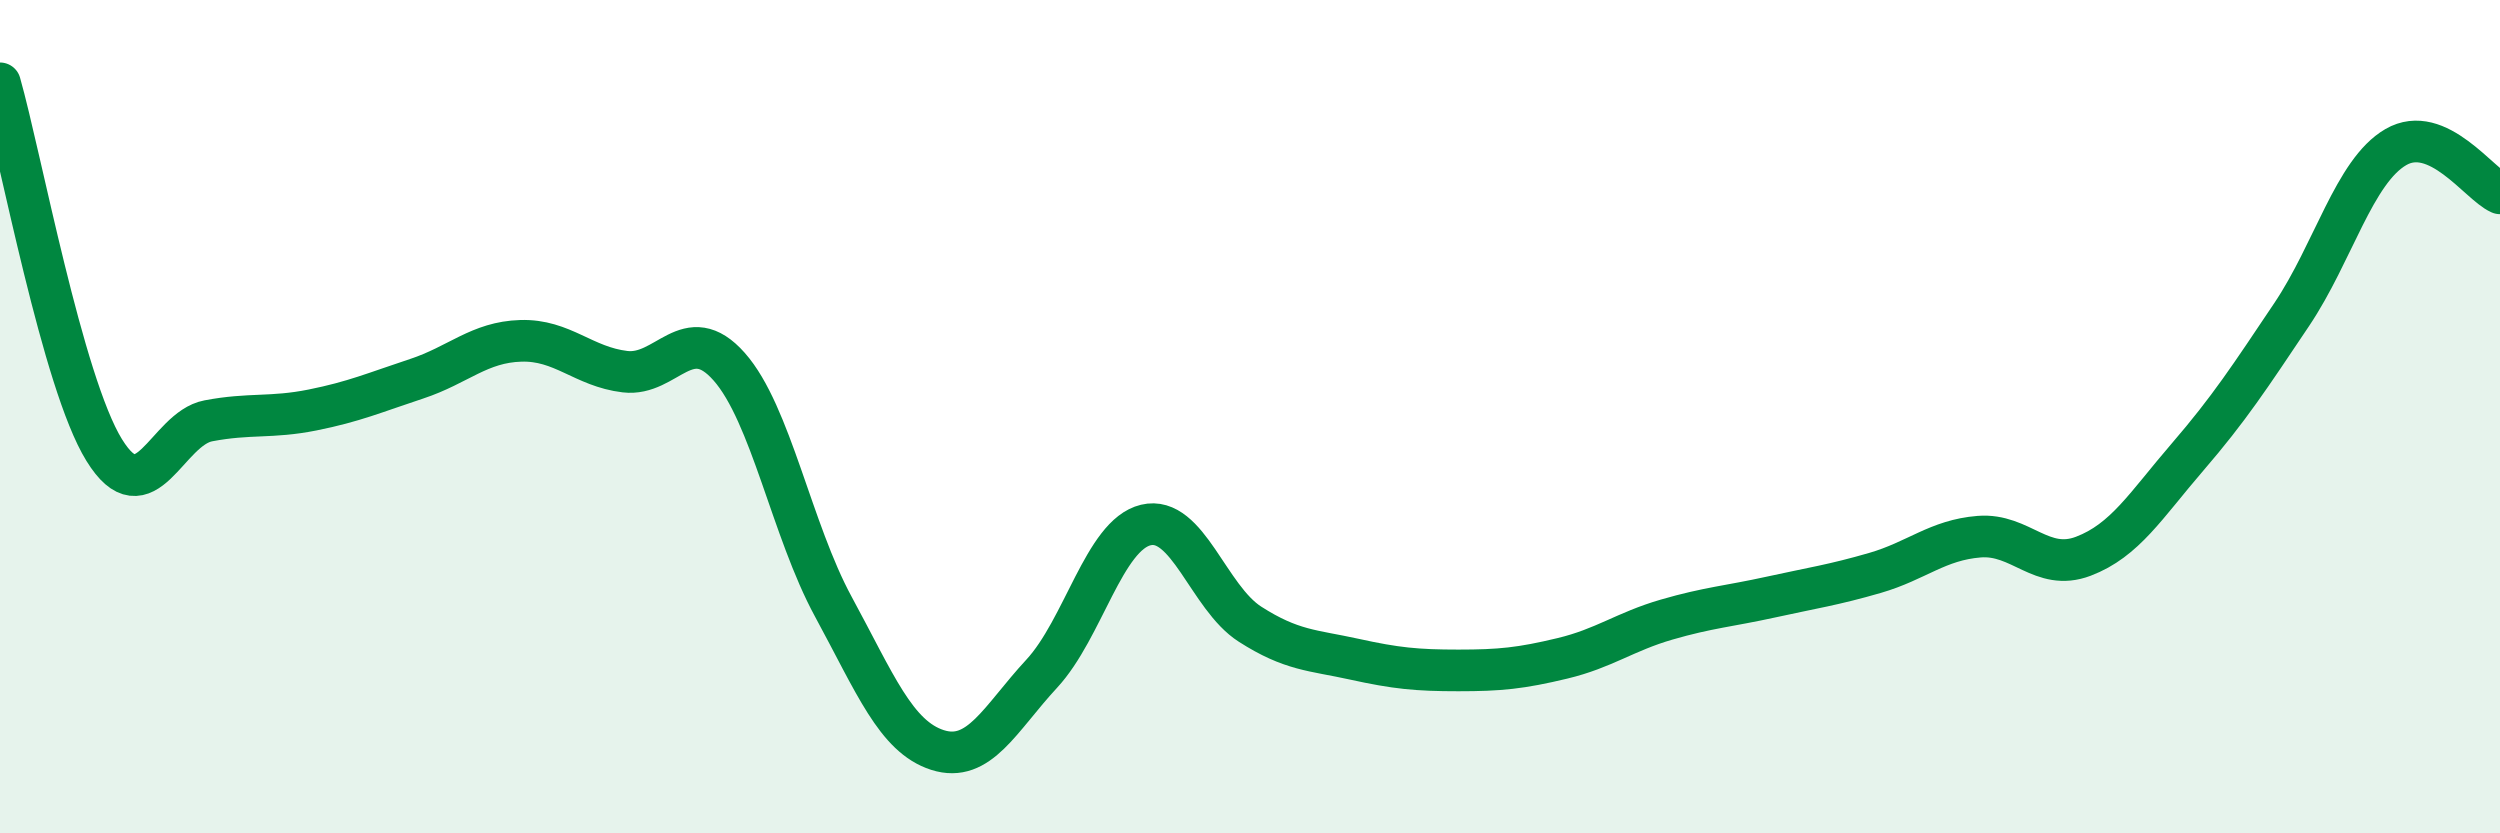
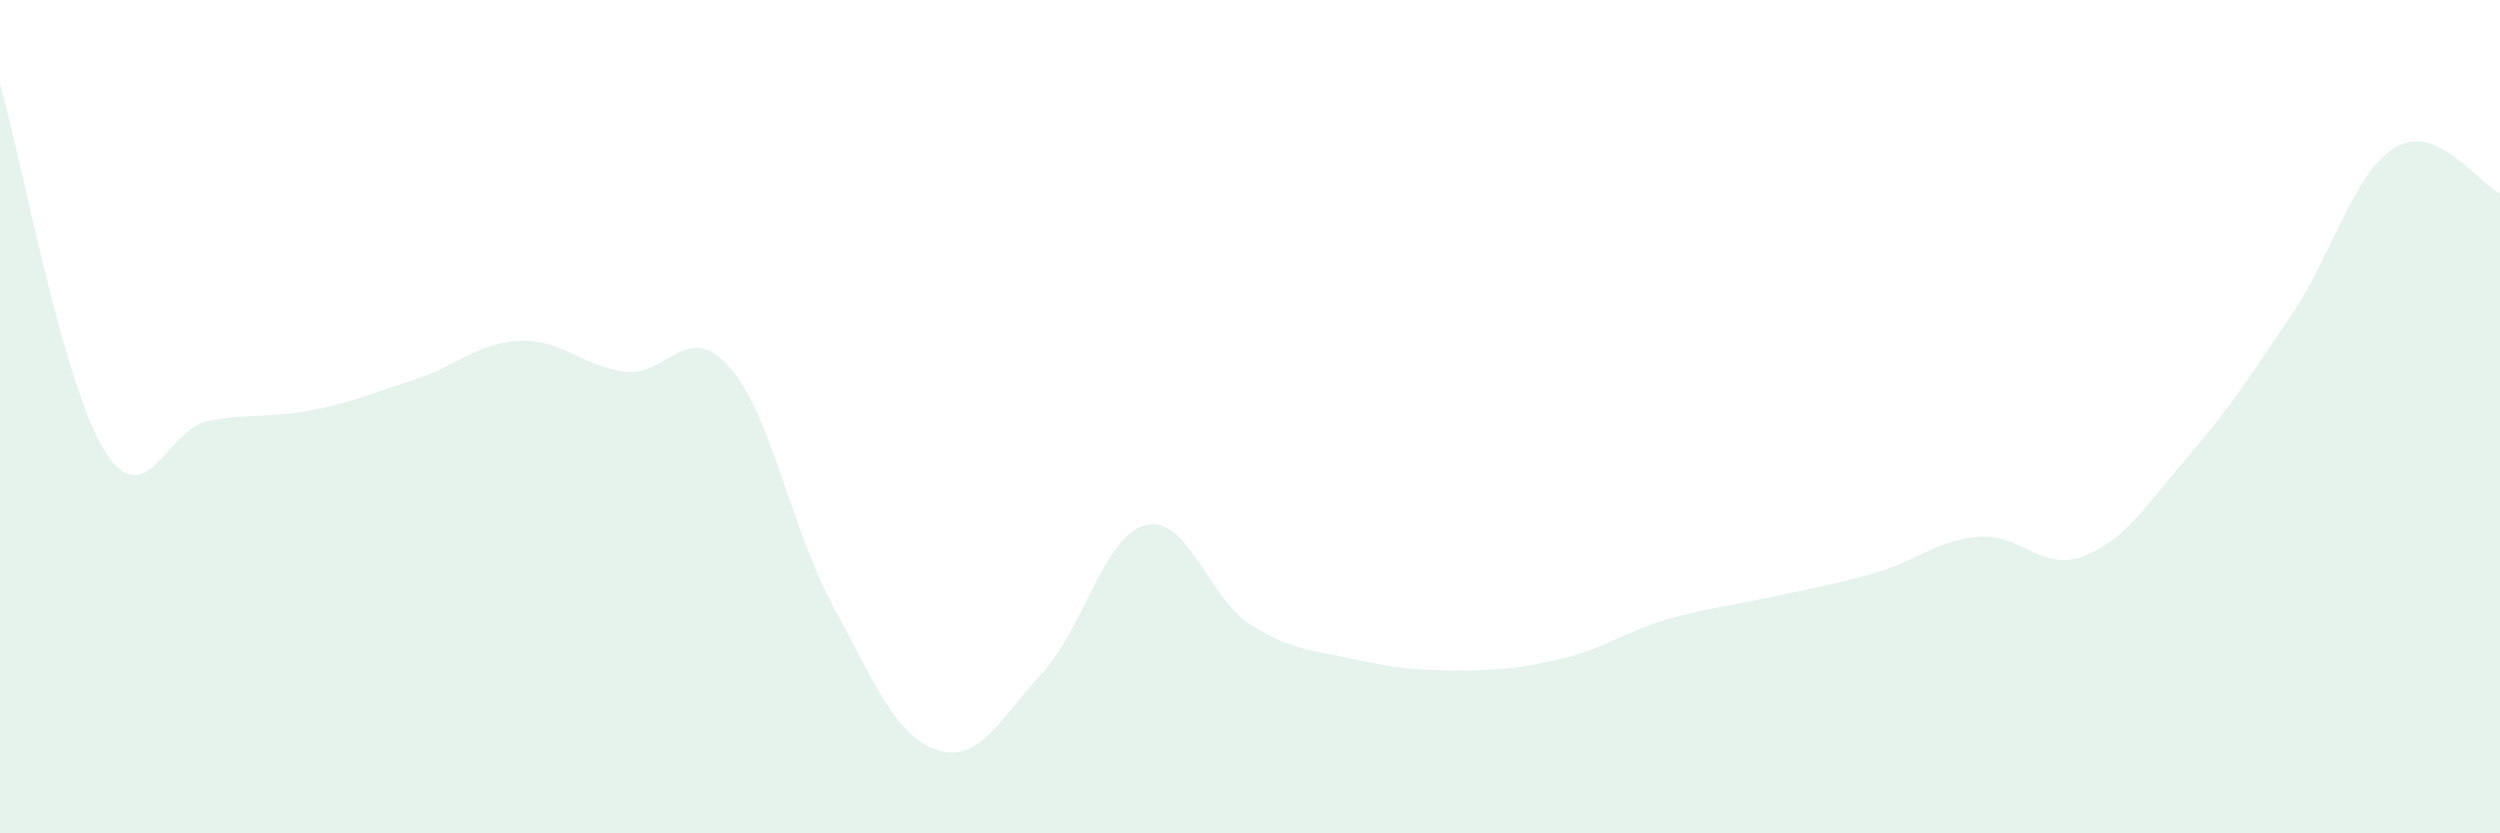
<svg xmlns="http://www.w3.org/2000/svg" width="60" height="20" viewBox="0 0 60 20">
  <path d="M 0,2 C 0.5,3.76 1.5,9.18 2.5,10.8 C 3.5,12.42 4,10.29 5,10.1 C 6,9.91 6.5,10.04 7.5,9.84 C 8.5,9.64 9,9.42 10,9.09 C 11,8.76 11.5,8.21 12.5,8.18 C 13.5,8.15 14,8.8 15,8.92 C 16,9.04 16.5,7.67 17.5,8.8 C 18.5,9.93 19,12.72 20,14.56 C 21,16.4 21.5,17.68 22.5,18 C 23.5,18.32 24,17.25 25,16.17 C 26,15.09 26.5,12.84 27.5,12.6 C 28.5,12.36 29,14.34 30,14.98 C 31,15.62 31.5,15.6 32.5,15.82 C 33.5,16.04 34,16.09 35,16.09 C 36,16.09 36.5,16.04 37.5,15.8 C 38.5,15.56 39,15.16 40,14.87 C 41,14.58 41.5,14.55 42.5,14.33 C 43.5,14.11 44,14.04 45,13.75 C 46,13.46 46.5,12.96 47.5,12.88 C 48.5,12.8 49,13.73 50,13.35 C 51,12.97 51.5,12.13 52.5,10.97 C 53.5,9.81 54,9.04 55,7.55 C 56,6.06 56.5,4.11 57.5,3.53 C 58.5,2.95 59.5,4.42 60,4.64L60 20L0 20Z" fill="#008740" opacity="0.1" stroke-linecap="round" stroke-linejoin="round" />
-   <path d="M 0,2 C 0.5,3.76 1.5,9.18 2.5,10.8 C 3.5,12.42 4,10.29 5,10.1 C 6,9.91 6.5,10.04 7.5,9.84 C 8.5,9.64 9,9.42 10,9.09 C 11,8.76 11.5,8.21 12.5,8.18 C 13.5,8.15 14,8.8 15,8.92 C 16,9.04 16.5,7.67 17.5,8.8 C 18.5,9.93 19,12.72 20,14.56 C 21,16.4 21.5,17.68 22.5,18 C 23.5,18.32 24,17.25 25,16.17 C 26,15.09 26.5,12.84 27.5,12.6 C 28.5,12.36 29,14.34 30,14.98 C 31,15.62 31.5,15.6 32.5,15.82 C 33.5,16.04 34,16.09 35,16.09 C 36,16.09 36.5,16.04 37.5,15.8 C 38.5,15.56 39,15.16 40,14.87 C 41,14.58 41.5,14.55 42.5,14.33 C 43.5,14.11 44,14.04 45,13.75 C 46,13.46 46.5,12.96 47.5,12.88 C 48.5,12.8 49,13.73 50,13.35 C 51,12.97 51.5,12.13 52.5,10.97 C 53.5,9.81 54,9.04 55,7.55 C 56,6.06 56.5,4.11 57.5,3.53 C 58.5,2.95 59.5,4.42 60,4.64" stroke="#008740" stroke-width="1" fill="none" stroke-linecap="round" stroke-linejoin="round" />
</svg>